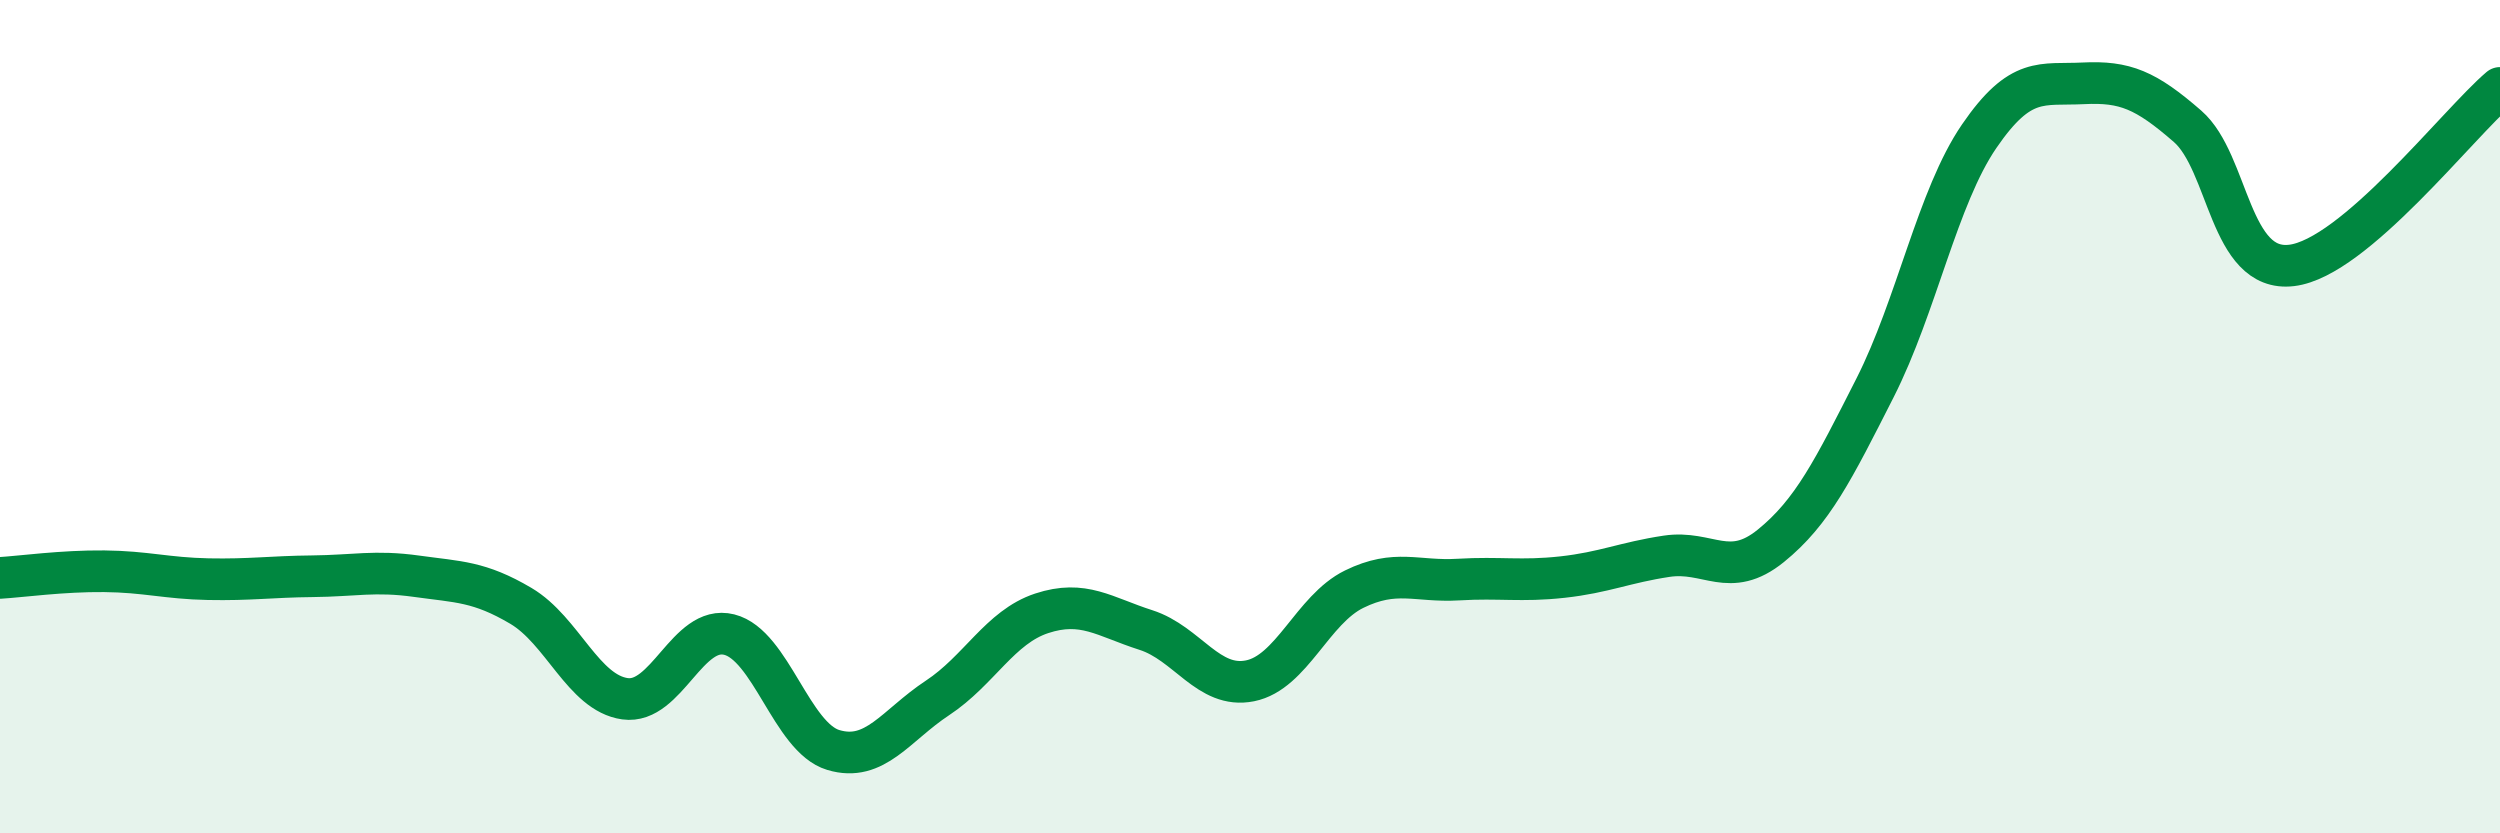
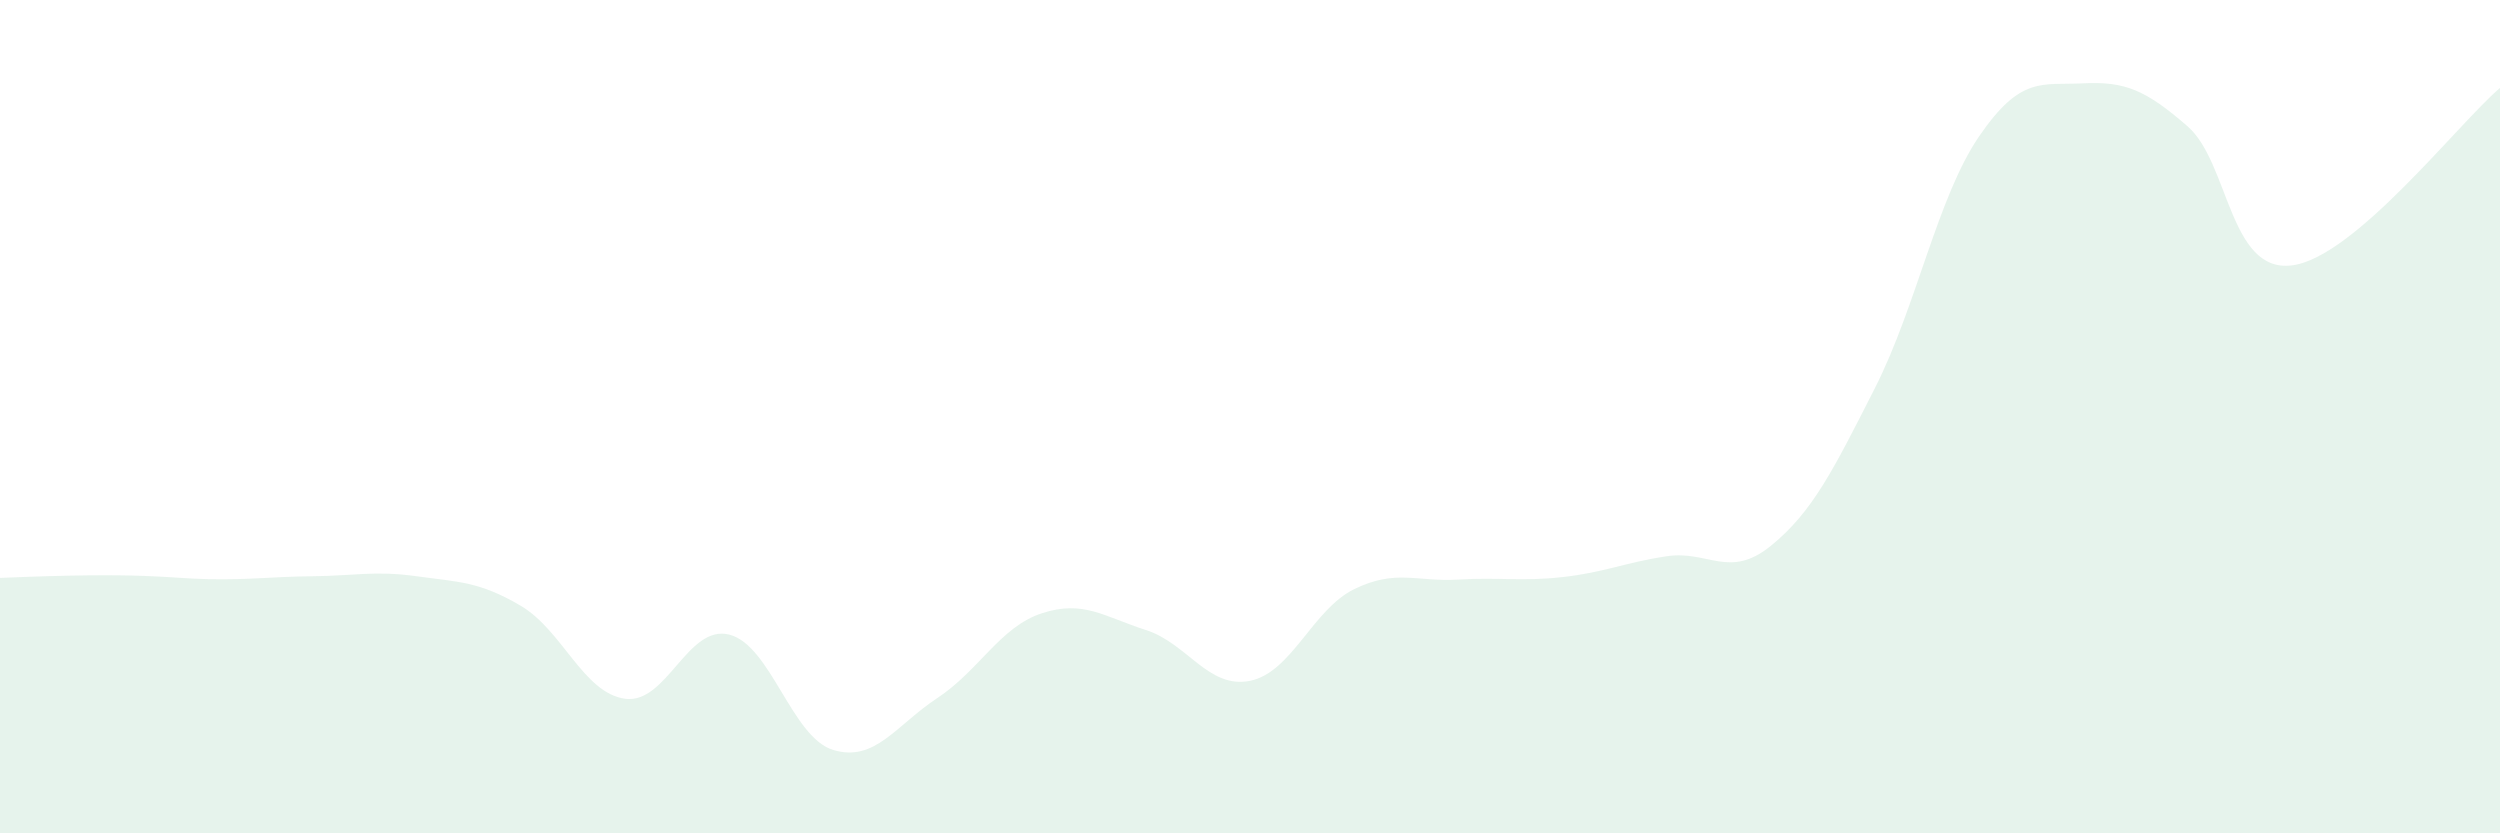
<svg xmlns="http://www.w3.org/2000/svg" width="60" height="20" viewBox="0 0 60 20">
-   <path d="M 0,13.87 C 0.5,13.84 1.5,13.7 2.5,13.71 C 3.5,13.72 4,13.88 5,13.9 C 6,13.92 6.5,13.84 7.5,13.83 C 8.5,13.82 9,13.69 10,13.83 C 11,13.97 11.5,13.95 12.5,14.54 C 13.5,15.13 14,16.63 15,16.77 C 16,16.91 16.5,14.98 17.5,15.23 C 18.5,15.48 19,17.7 20,18 C 21,18.3 21.5,17.41 22.5,16.75 C 23.5,16.09 24,15.05 25,14.72 C 26,14.39 26.5,14.8 27.5,15.12 C 28.5,15.44 29,16.54 30,16.34 C 31,16.14 31.5,14.63 32.5,14.14 C 33.5,13.65 34,13.97 35,13.91 C 36,13.85 36.5,13.96 37.5,13.85 C 38.5,13.74 39,13.5 40,13.35 C 41,13.2 41.5,13.91 42.5,13.1 C 43.5,12.29 44,11.28 45,9.31 C 46,7.34 46.5,4.73 47.5,3.27 C 48.5,1.81 49,2.05 50,2 C 51,1.95 51.5,2.16 52.5,3.03 C 53.5,3.9 53.5,6.55 55,6.37 C 56.5,6.19 59,2.96 60,2.11L60 20L0 20Z" fill="#008740" opacity="0.1" stroke-linecap="round" stroke-linejoin="round" />
-   <path d="M 0,13.87 C 0.5,13.84 1.5,13.7 2.5,13.71 C 3.5,13.72 4,13.88 5,13.9 C 6,13.92 6.5,13.84 7.5,13.83 C 8.5,13.82 9,13.69 10,13.83 C 11,13.97 11.5,13.95 12.5,14.54 C 13.5,15.13 14,16.63 15,16.77 C 16,16.91 16.5,14.98 17.5,15.23 C 18.5,15.48 19,17.7 20,18 C 21,18.3 21.5,17.41 22.5,16.75 C 23.5,16.09 24,15.05 25,14.72 C 26,14.39 26.5,14.8 27.5,15.12 C 28.5,15.44 29,16.54 30,16.34 C 31,16.14 31.5,14.63 32.5,14.14 C 33.5,13.65 34,13.97 35,13.91 C 36,13.85 36.5,13.96 37.5,13.85 C 38.5,13.74 39,13.5 40,13.35 C 41,13.2 41.5,13.91 42.5,13.1 C 43.5,12.29 44,11.28 45,9.31 C 46,7.34 46.5,4.73 47.5,3.27 C 48.5,1.81 49,2.05 50,2 C 51,1.95 51.5,2.16 52.5,3.03 C 53.5,3.9 53.5,6.55 55,6.37 C 56.5,6.19 59,2.96 60,2.11" stroke="#008740" stroke-width="1" fill="none" stroke-linecap="round" stroke-linejoin="round" />
+   <path d="M 0,13.87 C 3.5,13.72 4,13.88 5,13.9 C 6,13.92 6.5,13.84 7.5,13.83 C 8.5,13.82 9,13.69 10,13.83 C 11,13.97 11.5,13.95 12.5,14.54 C 13.5,15.13 14,16.63 15,16.77 C 16,16.91 16.5,14.98 17.5,15.23 C 18.5,15.48 19,17.7 20,18 C 21,18.3 21.5,17.41 22.5,16.75 C 23.5,16.09 24,15.05 25,14.72 C 26,14.39 26.5,14.8 27.5,15.12 C 28.5,15.44 29,16.54 30,16.34 C 31,16.14 31.5,14.63 32.5,14.14 C 33.5,13.65 34,13.97 35,13.91 C 36,13.85 36.5,13.96 37.5,13.85 C 38.5,13.74 39,13.5 40,13.35 C 41,13.2 41.5,13.91 42.5,13.1 C 43.5,12.29 44,11.28 45,9.31 C 46,7.34 46.5,4.73 47.5,3.27 C 48.5,1.81 49,2.05 50,2 C 51,1.95 51.5,2.16 52.5,3.03 C 53.5,3.9 53.5,6.55 55,6.37 C 56.5,6.19 59,2.96 60,2.11L60 20L0 20Z" fill="#008740" opacity="0.1" stroke-linecap="round" stroke-linejoin="round" />
</svg>